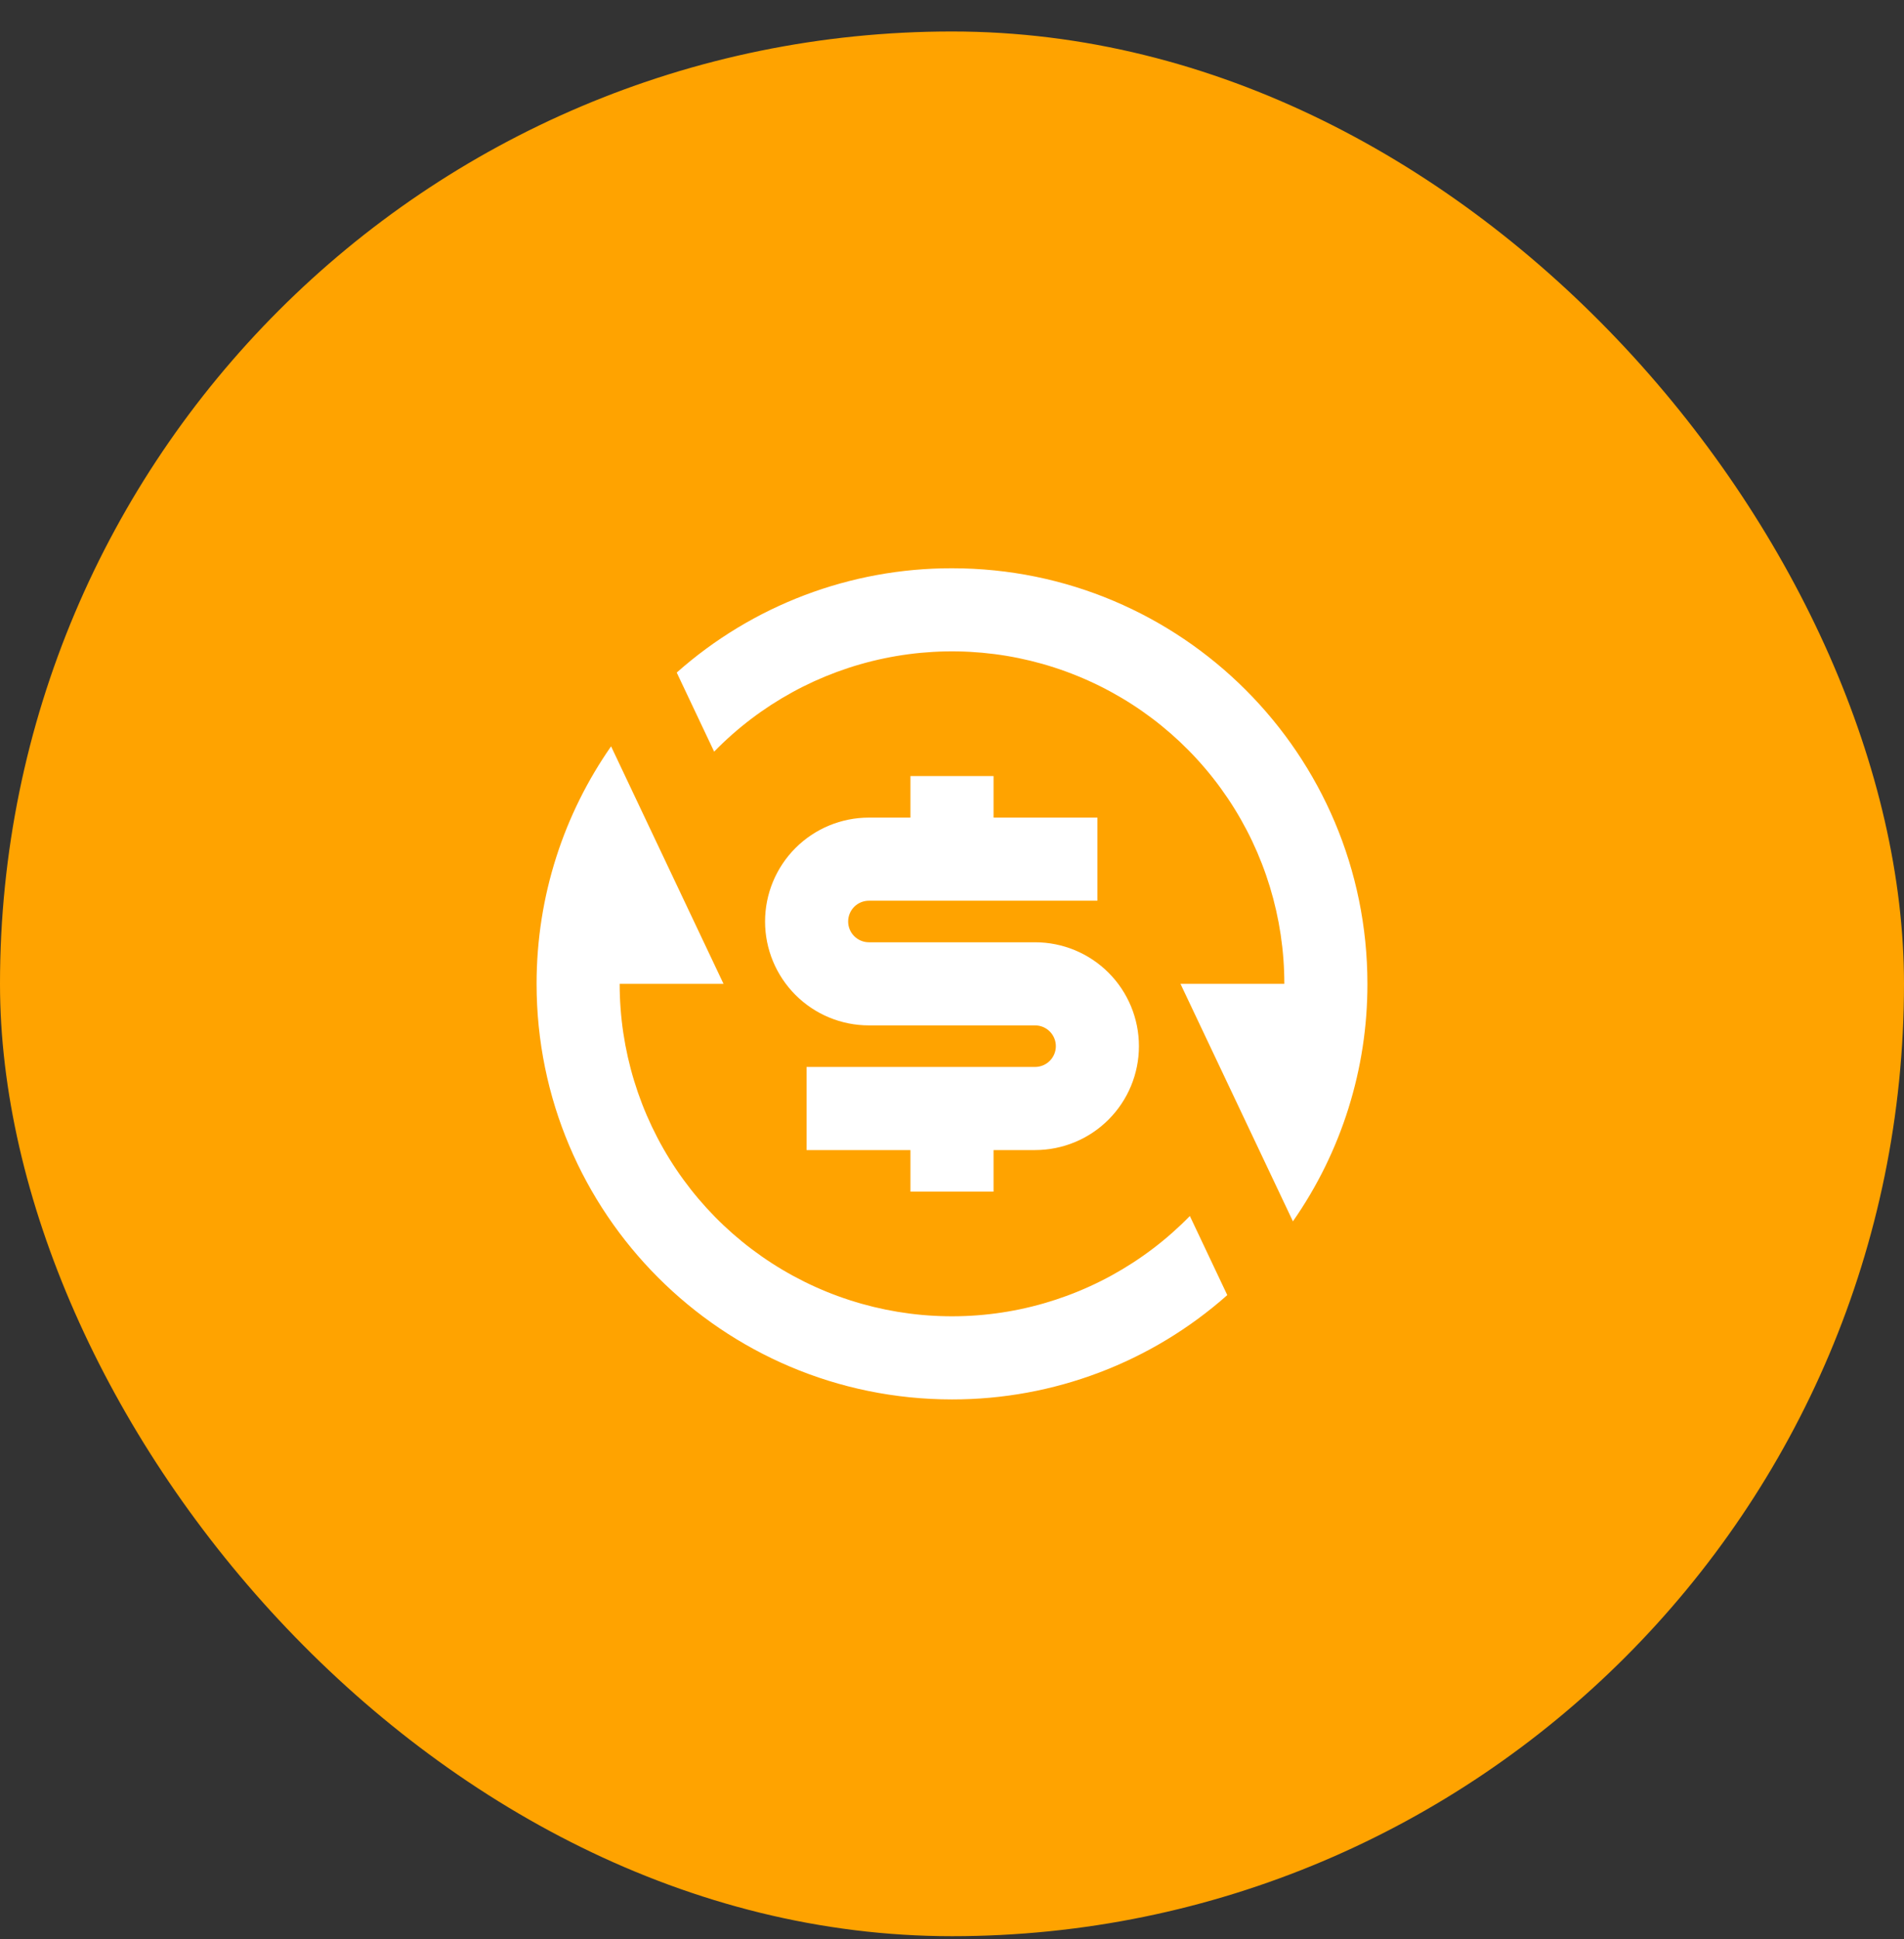
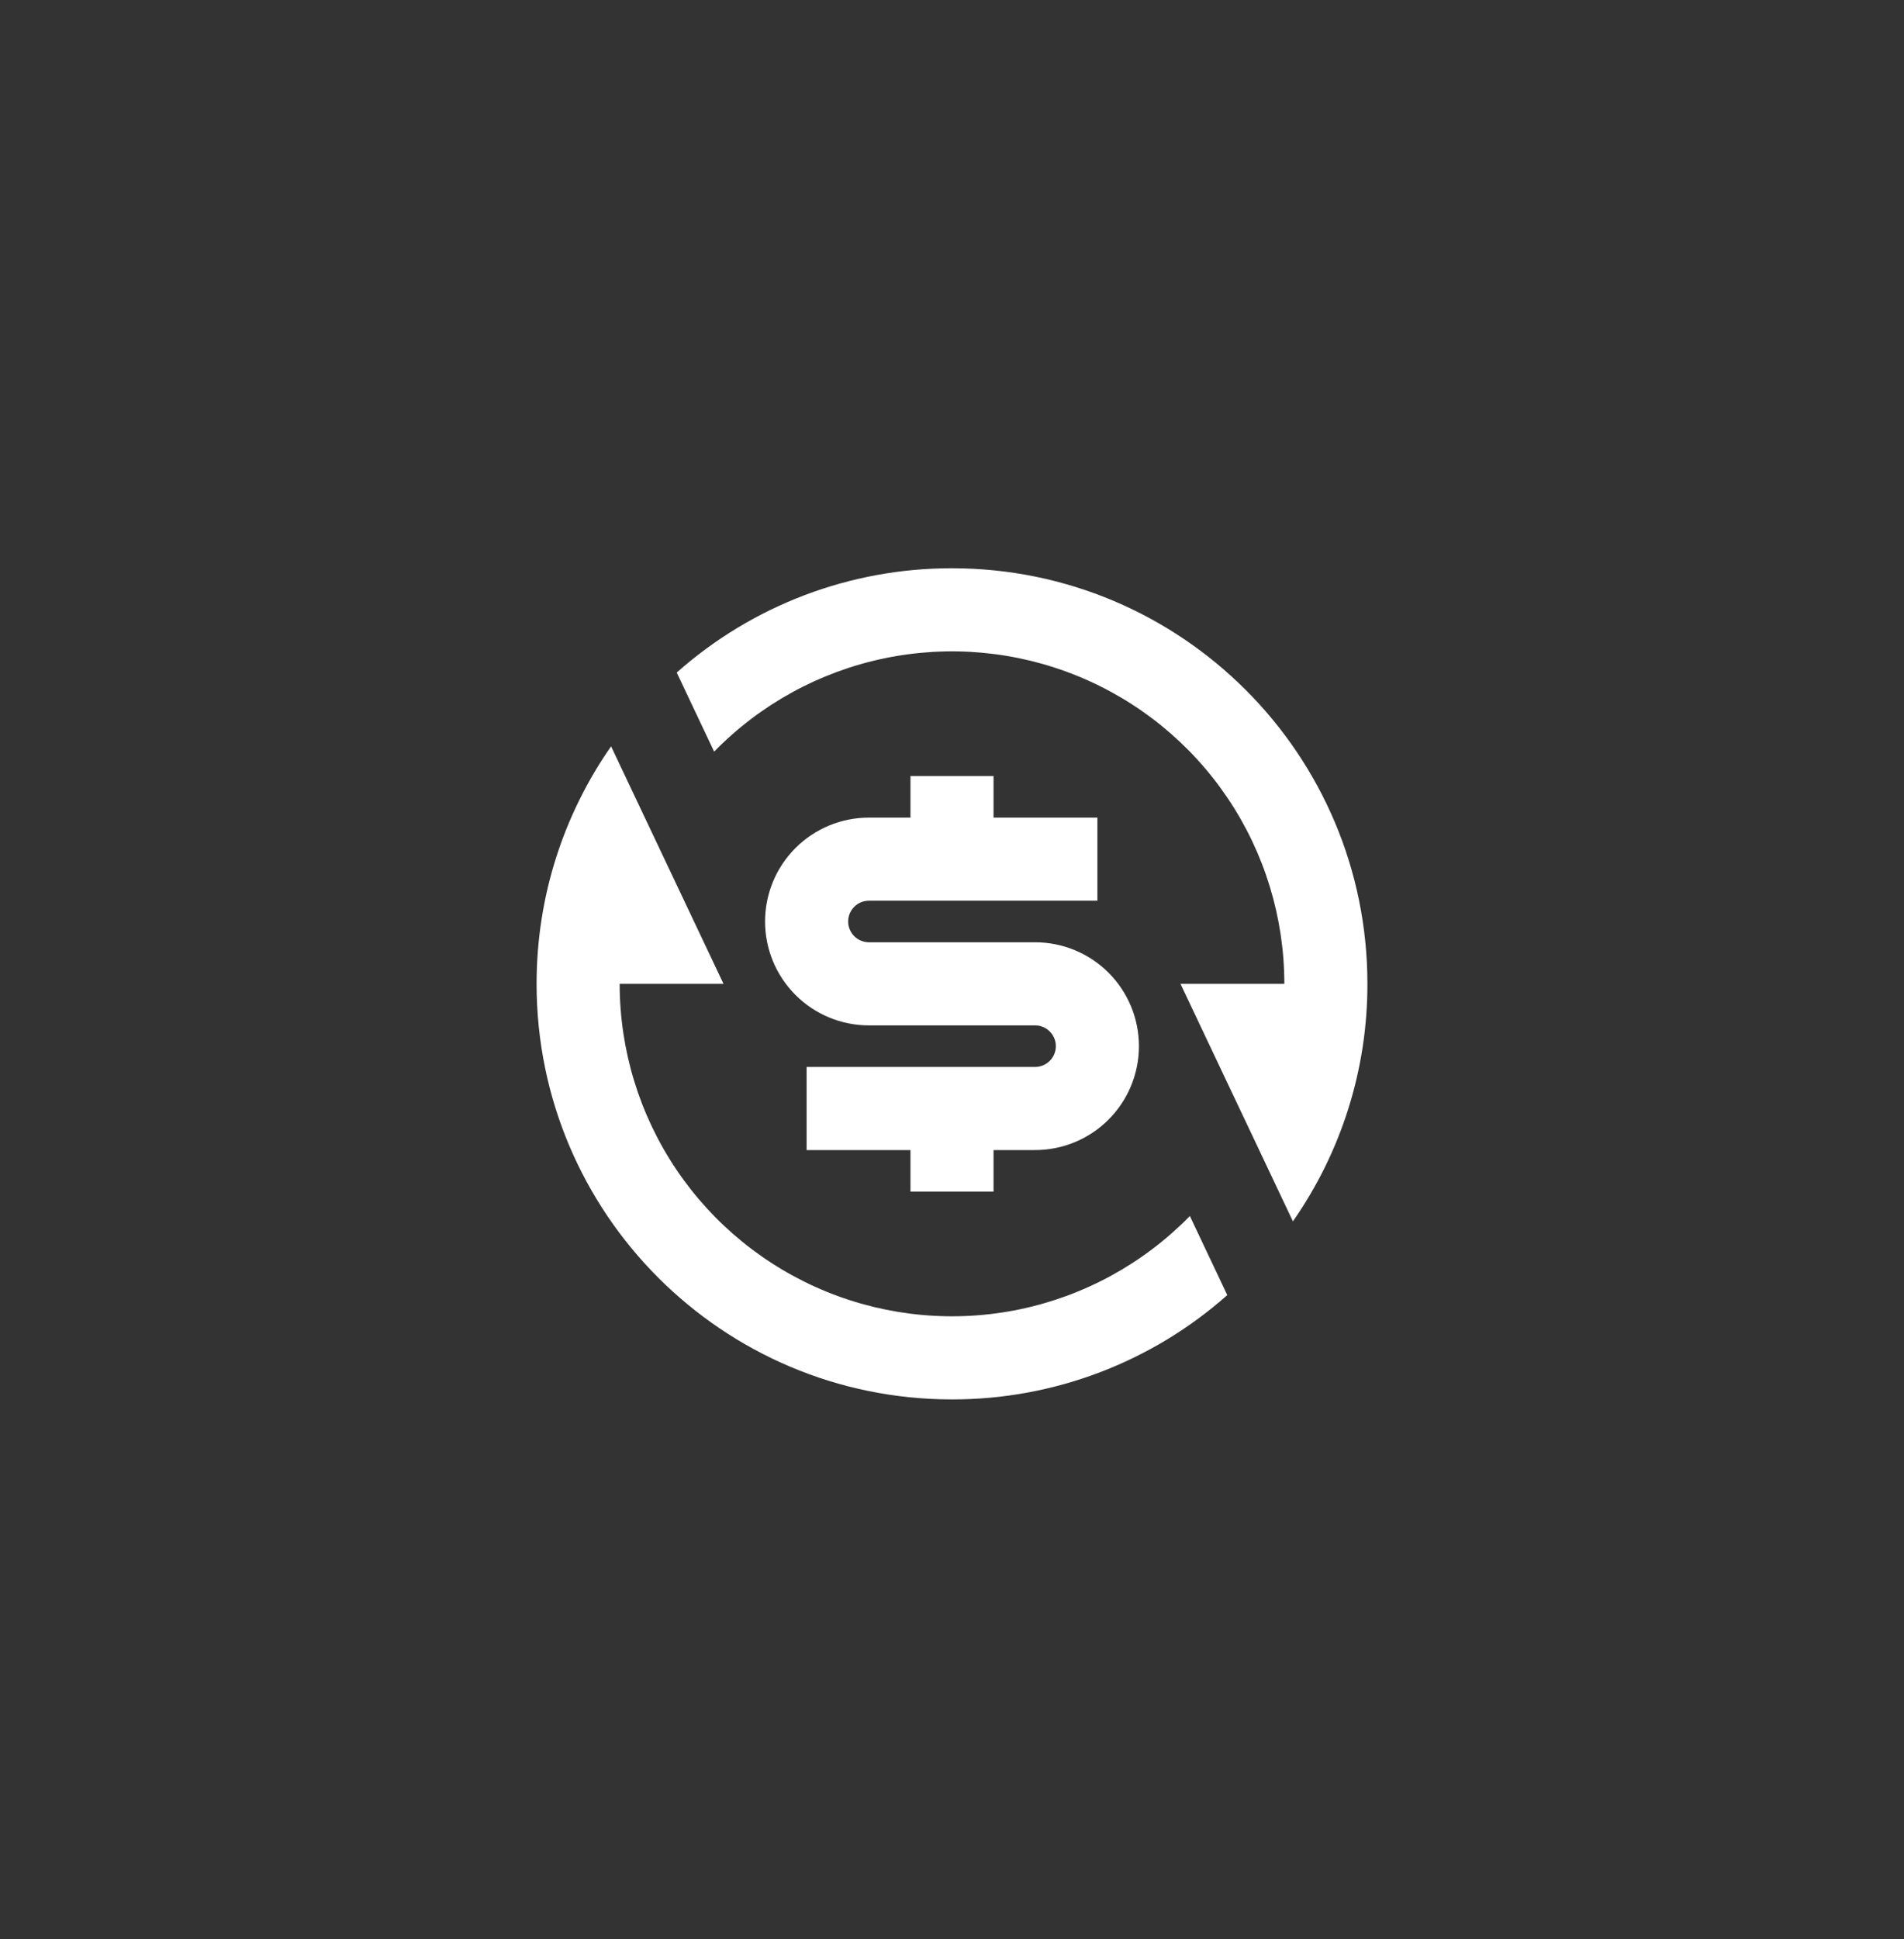
<svg xmlns="http://www.w3.org/2000/svg" width="55" height="56" viewBox="0 0 55 56" fill="none">
  <rect x="0" y="0" width="55" height="56" fill="#333333" stroke="none" />
-   <rect y="0.909" width="55" height="55" rx="27.5" fill="#FFA300" />
  <path d="M19.548 19.421C21.74 17.476 24.57 16.404 27.5 16.409C34.128 16.409 39.5 21.781 39.5 28.409C39.504 30.861 38.753 33.256 37.348 35.267L34.1 28.409H37.1C37.1 26.5 36.531 24.634 35.466 23.051C34.401 21.467 32.887 20.236 31.119 19.517C29.351 18.797 27.409 18.621 25.54 19.011C23.672 19.4 21.962 20.338 20.629 21.704L19.549 19.422L19.548 19.421ZM35.452 37.397C33.26 39.341 30.43 40.413 27.5 40.409C20.872 40.409 15.5 35.036 15.5 28.409C15.5 25.859 16.296 23.495 17.652 21.551L20.9 28.409H17.9C17.9 30.317 18.469 32.183 19.534 33.767C20.6 35.351 22.113 36.581 23.881 37.301C25.649 38.02 27.591 38.196 29.46 37.807C31.328 37.417 33.038 36.479 34.371 35.113L35.451 37.395L35.452 37.397ZM23.3 30.809H29.9C30.059 30.809 30.212 30.745 30.324 30.633C30.437 30.52 30.5 30.368 30.5 30.209C30.5 30.05 30.437 29.897 30.324 29.785C30.212 29.672 30.059 29.609 29.9 29.609H25.1C24.304 29.609 23.541 29.293 22.979 28.73C22.416 28.167 22.1 27.404 22.1 26.609C22.1 25.813 22.416 25.05 22.979 24.487C23.541 23.925 24.304 23.609 25.1 23.609H26.3V22.409H28.7V23.609H31.7V26.009H25.1C24.941 26.009 24.788 26.072 24.676 26.184C24.563 26.297 24.5 26.45 24.5 26.609C24.5 26.768 24.563 26.921 24.676 27.033C24.788 27.145 24.941 27.209 25.1 27.209H29.9C30.696 27.209 31.459 27.525 32.021 28.087C32.584 28.65 32.9 29.413 32.9 30.209C32.9 31.004 32.584 31.767 32.021 32.33C31.459 32.893 30.696 33.209 29.9 33.209H28.7V34.409H26.3V33.209H23.3V30.809Z" fill="white" />
</svg>